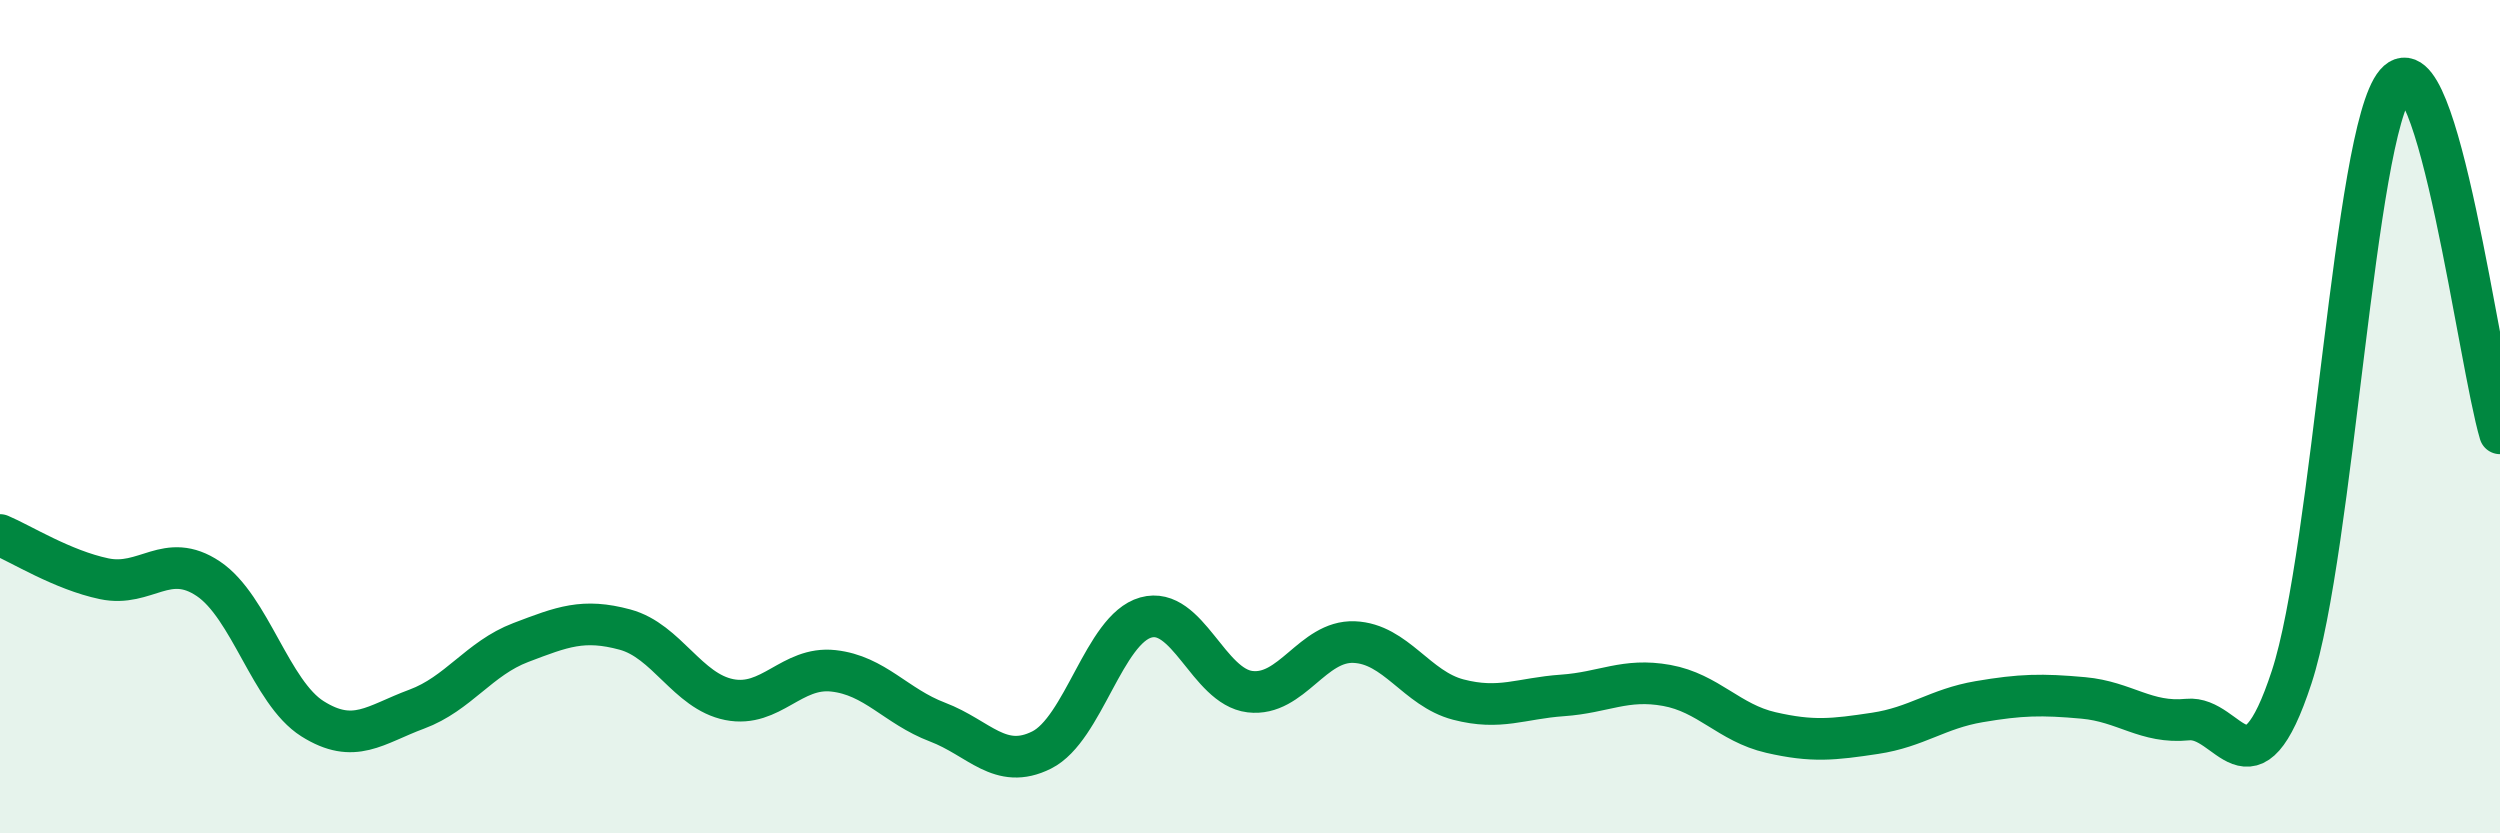
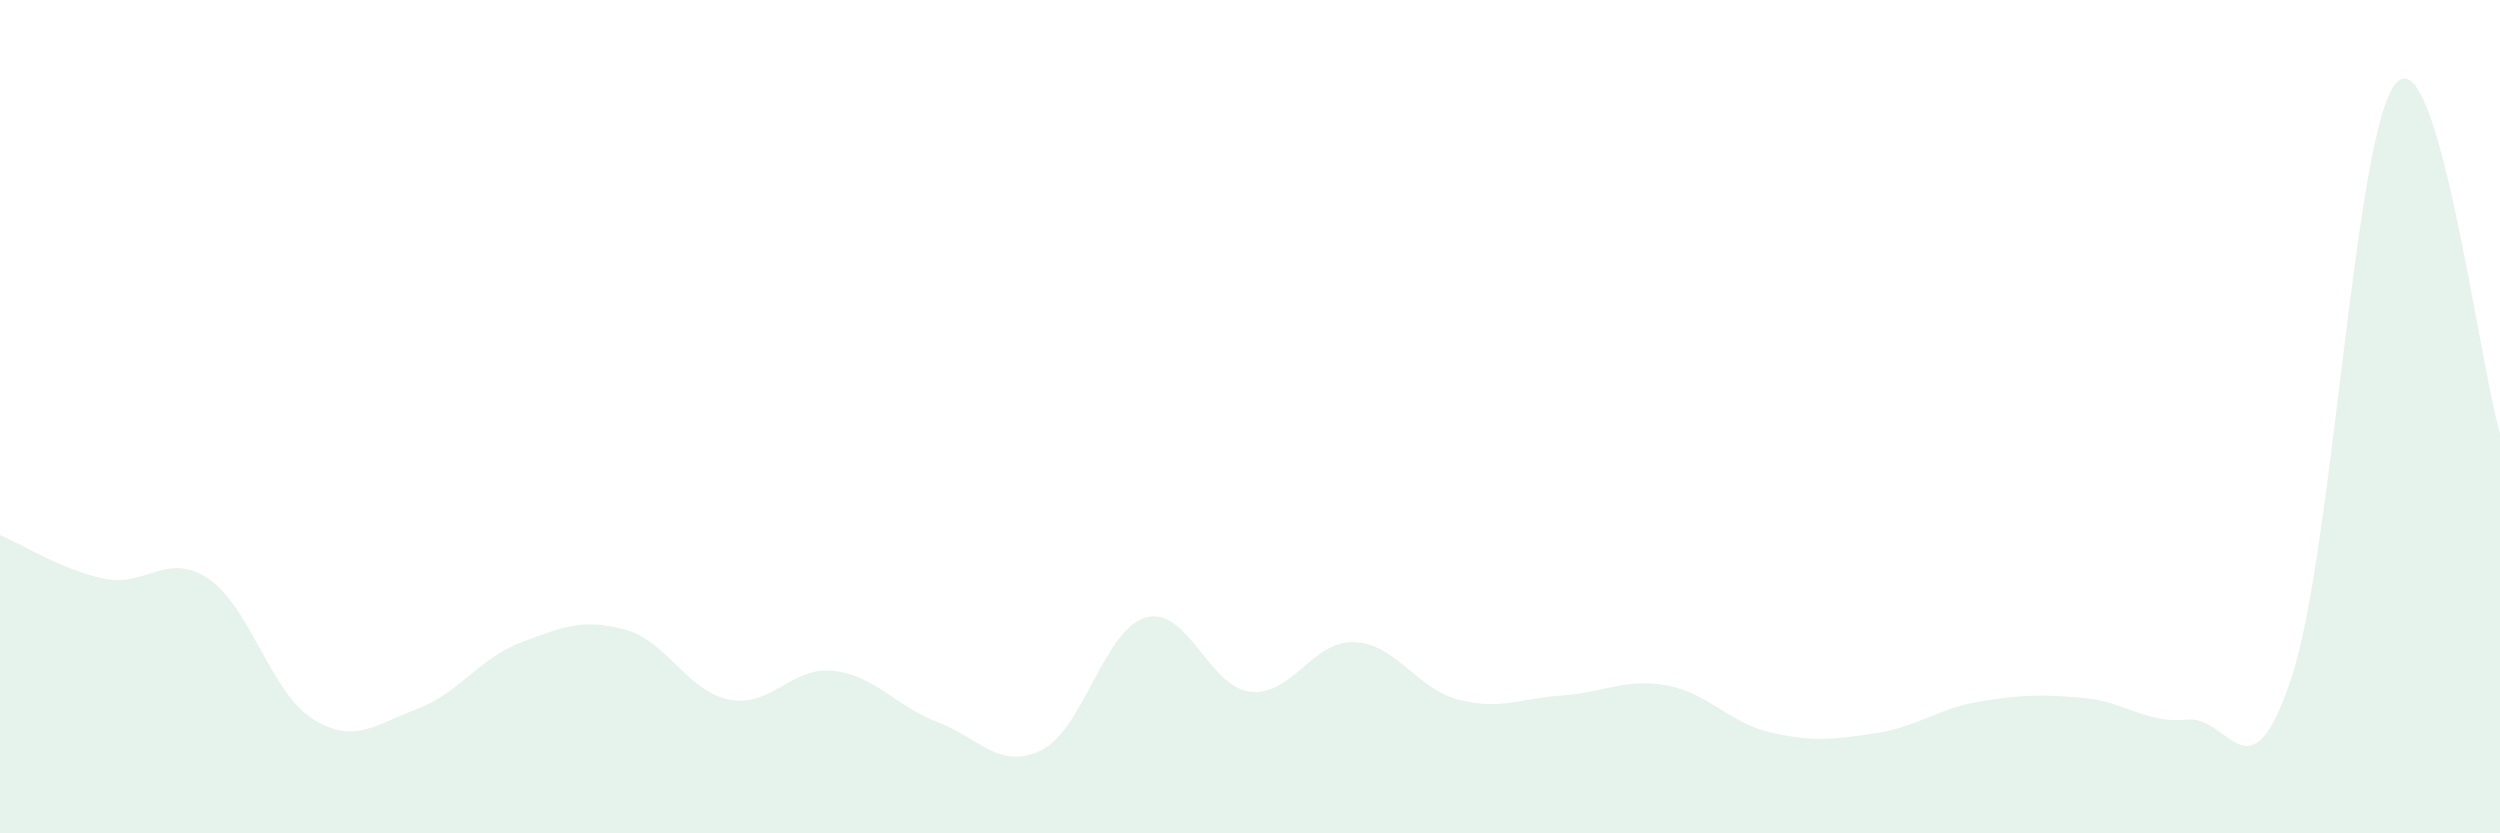
<svg xmlns="http://www.w3.org/2000/svg" width="60" height="20" viewBox="0 0 60 20">
  <path d="M 0,12.84 C 0.5,13.05 1.5,13.68 2.5,13.89 C 3.5,14.1 4,13.22 5,13.89 C 6,14.56 6.5,16.62 7.5,17.25 C 8.5,17.88 9,17.39 10,17.02 C 11,16.65 11.5,15.8 12.5,15.42 C 13.5,15.04 14,14.84 15,15.11 C 16,15.38 16.5,16.59 17.5,16.79 C 18.5,16.99 19,15.99 20,16.1 C 21,16.21 21.5,16.95 22.5,17.33 C 23.5,17.71 24,18.5 25,18 C 26,17.5 26.5,15.1 27.5,14.82 C 28.5,14.54 29,16.48 30,16.6 C 31,16.72 31.5,15.37 32.5,15.41 C 33.5,15.45 34,16.53 35,16.79 C 36,17.05 36.5,16.76 37.5,16.69 C 38.5,16.62 39,16.27 40,16.45 C 41,16.63 41.5,17.35 42.5,17.58 C 43.5,17.81 44,17.75 45,17.6 C 46,17.45 46.5,17.01 47.5,16.84 C 48.5,16.67 49,16.66 50,16.75 C 51,16.84 51.5,17.37 52.5,17.27 C 53.5,17.17 54,19.3 55,16.25 C 56,13.2 56.5,3.17 57.5,2 C 58.5,0.83 59.5,8.72 60,10.4L60 20L0 20Z" fill="#008740" opacity="0.1" stroke-linecap="round" stroke-linejoin="round" />
-   <path d="M 0,12.84 C 0.5,13.05 1.5,13.68 2.5,13.89 C 3.5,14.1 4,13.22 5,13.89 C 6,14.56 6.5,16.62 7.5,17.25 C 8.5,17.88 9,17.39 10,17.02 C 11,16.65 11.5,15.8 12.5,15.42 C 13.5,15.04 14,14.84 15,15.11 C 16,15.38 16.5,16.59 17.5,16.79 C 18.5,16.99 19,15.99 20,16.1 C 21,16.21 21.5,16.95 22.5,17.33 C 23.5,17.71 24,18.5 25,18 C 26,17.5 26.5,15.1 27.5,14.82 C 28.5,14.54 29,16.48 30,16.6 C 31,16.72 31.5,15.37 32.5,15.41 C 33.5,15.45 34,16.53 35,16.79 C 36,17.05 36.5,16.76 37.5,16.69 C 38.5,16.62 39,16.27 40,16.45 C 41,16.63 41.5,17.35 42.5,17.58 C 43.5,17.81 44,17.75 45,17.6 C 46,17.45 46.5,17.01 47.5,16.84 C 48.5,16.67 49,16.66 50,16.75 C 51,16.84 51.5,17.37 52.5,17.27 C 53.5,17.17 54,19.3 55,16.25 C 56,13.2 56.5,3.17 57.5,2 C 58.5,0.83 59.5,8.72 60,10.4" stroke="#008740" stroke-width="1" fill="none" stroke-linecap="round" stroke-linejoin="round" />
</svg>